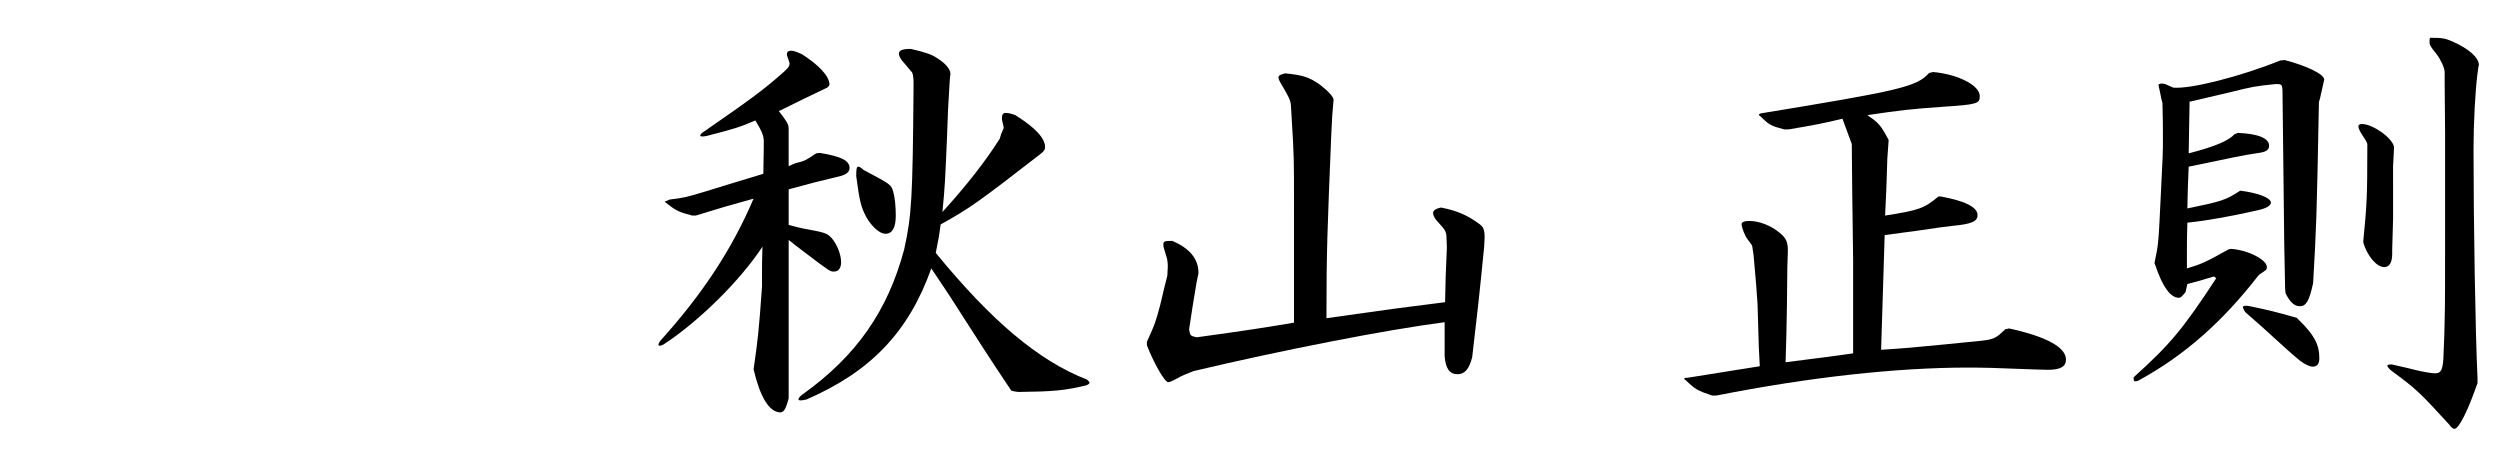
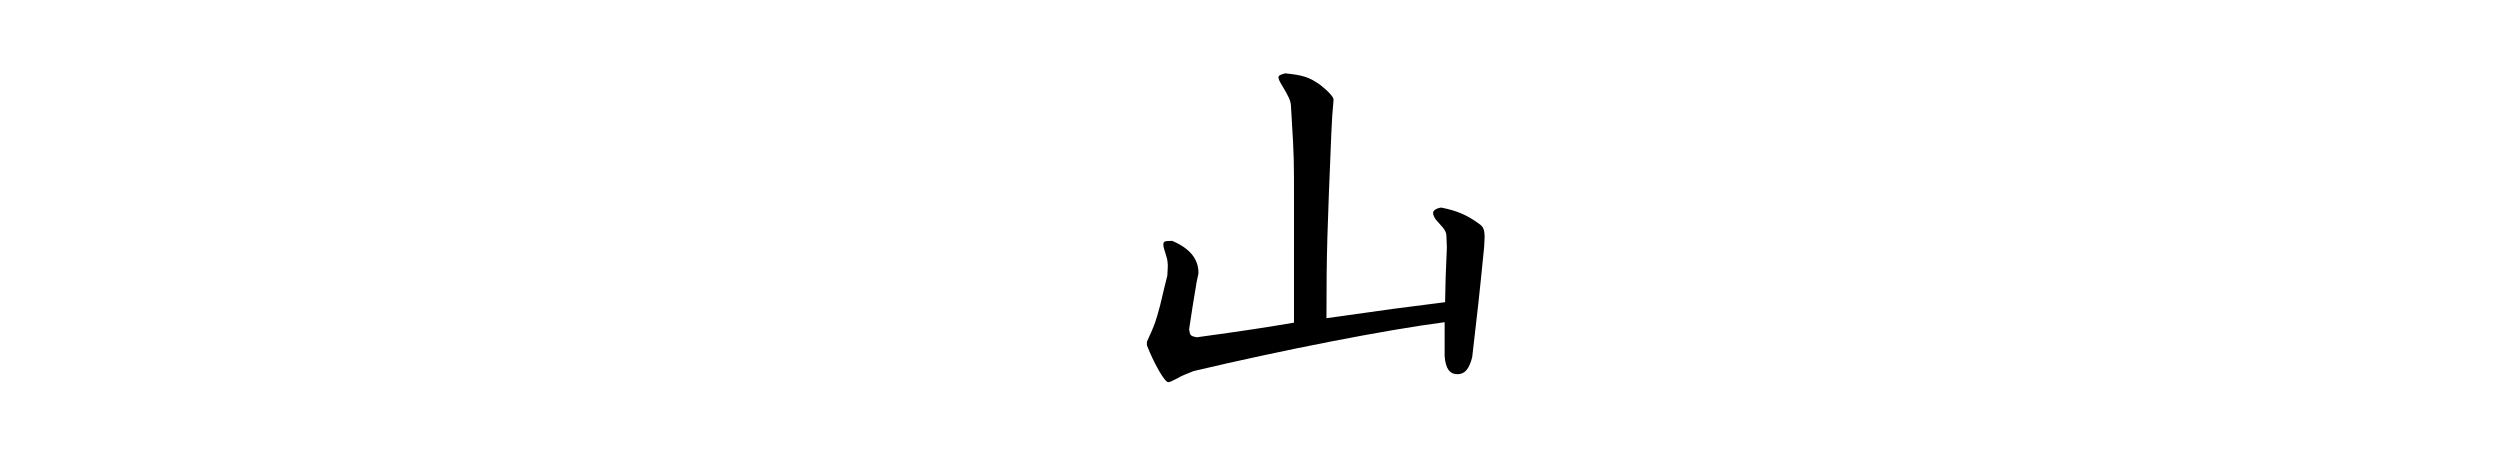
<svg xmlns="http://www.w3.org/2000/svg" version="1.1" id="names" x="0px" y="0px" viewBox="0 0 225 42" width="225" height="42" style="enable-background:new 0 0 225 42;" xml:space="preserve">
  <g>
-     <path d="M73.781,13.761c1.919,0.32,2.679,0.68,2.679,1.36c0,0.32-0.239,0.56-0.8,0.72c-2.159,0.52-2.479,0.6-4.679,1.2v1.56v1.64   c0.56,0.16,1.08,0.28,1.279,0.32c1.96,0.36,2.16,0.4,2.6,0.88c0.48,0.56,0.84,1.48,0.84,2.16c0,0.52-0.239,0.84-0.64,0.84   c-0.36,0-0.36,0-2.68-1.76l-0.84-0.64c-0.12-0.12-0.399-0.32-0.56-0.44v4.759v4.68v4.398v0.4c-0.24,0.96-0.44,1.279-0.76,1.279   c-1-0.039-1.8-1.359-2.399-3.879l0.04-0.28c0.319-2.199,0.439-3.159,0.72-7.159v-1.24c0-0.72,0-1.12,0.04-2.36   c-1.96,3-5.64,6.639-8.719,8.679c-0.2,0.16-0.4,0.24-0.561,0.24c-0.039,0-0.079-0.04-0.079-0.12c0-0.04,0.04-0.16,0.159-0.32   c3.8-4.2,6.479-8.279,8.399-12.798c-2.48,0.68-2.84,0.8-5.199,1.52h-0.32c-1.24-0.32-1.479-0.44-2.479-1.24l0.439-0.2   c1.36-0.16,1.601-0.24,3.2-0.72c0.999-0.32,2.759-0.84,5.239-1.6l0.039-2.36v-0.68c-0.039-0.48-0.199-0.84-0.76-1.76   c-1.359,0.6-1.919,0.76-4.398,1.4c-0.16,0.04-0.32,0.04-0.4,0.04c-0.12,0-0.16-0.04-0.16-0.08c0-0.08,0.12-0.24,0.4-0.4   c4.159-2.879,5.358-3.759,7.158-5.359l0.28-0.28c0.12-0.12,0.2-0.28,0.2-0.44c0-0.08,0-0.08-0.24-0.76v-0.08   c0-0.2,0.12-0.32,0.4-0.32c0.199,0,0.52,0.12,0.959,0.32c1.561,1,2.44,1.959,2.48,2.72c0,0.04-0.04,0.12-0.08,0.16l-0.12,0.12   c-2.08,1-2.2,1.04-4.359,2.12c0.72,0.92,0.88,1.2,0.88,1.56v0.44v1.48v1.479c0.319-0.16,0.52-0.24,0.64-0.28   c0.84-0.2,0.88-0.24,1.84-0.88L73.781,13.761z M82.219,7.362c0-0.44-0.08-0.88-0.2-0.92l-0.84-1c-0.16-0.2-0.28-0.44-0.28-0.6   c0-0.32,0.32-0.44,1.08-0.44c1.2,0.28,1.84,0.48,2.319,0.8c0.8,0.48,1.28,1.08,1.24,1.48l-0.04,0.28l-0.04,0.6   c-0.12,1.8-0.16,2.759-0.24,5.119c-0.16,3.599-0.16,3.919-0.399,6.399c2.079-2.28,3.879-4.56,5.159-6.599l0.119-0.4l0.24-0.56   c0,0-0.04-0.28-0.16-0.76v-0.2c0-0.24,0.12-0.4,0.32-0.4c0.28,0,0.56,0.08,0.88,0.2c1.8,1.12,2.68,2.08,2.68,2.879   c0,0.24-0.12,0.4-0.44,0.64c-5.519,4.279-6.358,4.879-8.958,6.319c-0.16,1.2-0.2,1.36-0.44,2.56   c5.039,6.159,9.278,9.719,13.598,11.398c0.16,0.12,0.24,0.24,0.24,0.28c0,0.08-0.08,0.159-0.28,0.239   c-1.959,0.48-2.999,0.561-6.118,0.601c-0.32-0.04-0.36-0.04-0.641-0.12c-1.239-1.84-2.119-3.199-2.56-3.88l-2.959-4.599   c-0.2-0.32-0.8-1.2-1.68-2.52c-2.04,5.719-5.439,9.279-11.238,11.798c-0.2,0.04-0.4,0.08-0.52,0.08c-0.12,0-0.2-0.04-0.2-0.08   c0-0.12,0.12-0.28,0.399-0.48c4.8-3.439,7.639-7.479,9.119-13.038c0.68-3.08,0.76-4.679,0.84-14.437V7.362z M77.259,15.001   c0.08,0,0.24,0.08,0.44,0.28c2.479,1.32,2.479,1.32,2.68,1.919c0.16,0.56,0.24,1.36,0.24,2.24c0,1.04-0.32,1.6-0.92,1.6   c-0.521,0-1.2-0.6-1.72-1.479c-0.48-0.92-0.601-1.32-0.92-3.72C77.06,15.161,77.1,15.001,77.259,15.001z" />
    <path d="M130.177,21.24c0-0.28-0.12-0.52-0.319-0.76l-0.601-0.68c-0.159-0.2-0.279-0.44-0.279-0.64c0-0.2,0.239-0.4,0.72-0.48   c1.439,0.28,2.359,0.68,3.439,1.479c0.359,0.24,0.479,0.52,0.479,1.2l-0.04,0.84c-0.479,4.839-0.56,5.48-1.079,9.958   c-0.28,1.08-0.681,1.521-1.32,1.521c-0.72,0-1.08-0.521-1.159-1.641v-1.56v-1.479c-5.239,0.68-14.478,2.479-22.597,4.399   c-0.6,0.24-1.2,0.479-1.359,0.6c-0.601,0.32-0.8,0.4-0.92,0.4c-0.32,0-1.28-1.68-1.92-3.319v-0.32c0.76-1.64,0.8-1.84,1.2-3.319   c0.319-1.36,0.439-1.84,0.64-2.64l0.04-0.8c0-0.12,0-0.36-0.04-0.56c0-0.12-0.12-0.44-0.28-1c-0.04-0.12-0.08-0.28-0.08-0.4   c0-0.32,0.08-0.36,0.8-0.36c1.6,0.68,2.36,1.64,2.36,2.879c0,0.04,0,0.12-0.04,0.24l-0.12,0.56c-0.36,2.12-0.4,2.439-0.681,4.279   c0.08,0.561,0.12,0.601,0.681,0.72c4.679-0.64,6.398-0.92,8.758-1.319v-5.359V18.16c0-3.679,0-4.119-0.199-7.359l-0.08-1.36   c-0.04-0.4-0.2-0.76-0.8-1.76c-0.2-0.32-0.32-0.56-0.32-0.72c0-0.16,0.16-0.24,0.6-0.36c1.64,0.16,2.2,0.36,3.16,1.04   c0.72,0.56,1.239,1.12,1.199,1.359l-0.12,1.44l-0.08,1.56c-0.359,8.759-0.439,10.559-0.439,16.637   c3.119-0.439,3.999-0.56,5.999-0.84l4.679-0.6c0.04-1.96,0.04-2.36,0.16-4.919L130.177,21.24z" />
-     <path d="M173.979,6.482c2.239,0.2,4.199,1.2,4.199,2.16c0,0.68-0.2,0.76-3.2,0.96c-2.919,0.2-3.959,0.32-6.918,0.76   c0.999,0.68,1.199,0.88,1.919,2.24l-0.12,1.68c-0.079,2.439-0.079,2.799-0.199,5.119c3.039-0.48,3.52-0.64,4.799-1.72h0.2   c2.199,0.4,3.319,0.96,3.319,1.68c0,0.56-0.52,0.8-2.199,0.96c-0.44,0.04-1.641,0.2-3.479,0.48c-0.4,0.04-1.48,0.2-2.68,0.36   l-0.32,10.318c1.96-0.12,3.279-0.24,5.679-0.479c1.641-0.16,2.76-0.28,3.2-0.32c1.239-0.12,1.479-0.24,2.279-1.04l0.36-0.08   c3.319,0.721,5.119,1.68,5.119,2.8c0,0.64-0.521,0.92-1.601,0.92c-0.359,0-1.6-0.04-2.599-0.08c-1.84-0.08-3.28-0.12-4.56-0.12   c-6.439,0-14.197,0.84-22.717,2.52h-0.359c-1.32-0.439-1.52-0.56-2.319-1.319c-0.12-0.08-0.2-0.16-0.2-0.2   c0-0.08,0.12-0.08,0.28-0.08l3.999-0.64l2.52-0.4c-0.08-1.279-0.12-2.52-0.12-2.799l-0.08-2.76c-0.04-0.76-0.16-2.28-0.359-4.439   l-0.12-0.8c0-0.08-0.16-0.28-0.4-0.6c-0.24-0.28-0.56-1.08-0.56-1.4c0-0.16,0.24-0.28,0.68-0.28c0.88,0,1.96,0.4,2.76,1.08   c0.6,0.48,0.76,0.88,0.72,1.84l-0.04,1.16l-0.04,3.6c-0.04,2.199-0.04,2.68-0.12,5.039c2.08-0.28,3.56-0.44,4.319-0.561l1.76-0.239   v-4.319v-4.12l-0.08-6.119l-0.04-4.279l-0.84-2.28c-1.68,0.4-2.239,0.52-4.839,0.96h-0.4c-1.199-0.32-1.359-0.4-2.079-1.12   c-0.12-0.08-0.2-0.16-0.2-0.2s0.04-0.08,0.16-0.12c12.678-2.08,14.037-2.4,15.157-3.64L173.979,6.482z" />
-     <path d="M197.061,9.202l-0.04,2.28l-0.039,2.319c2.359-0.6,3.639-1.16,4.119-1.72l0.319-0.12c1.84,0.08,2.8,0.48,2.8,1.16   c0,0.36-0.28,0.56-0.92,0.64c-1.399,0.2-2.479,0.44-6.318,1.24c-0.08,1.76-0.08,2.04-0.12,3.759c3.079-0.64,3.399-0.72,4.759-1.6   c1.6,0.2,2.76,0.64,2.76,1.08c0,0.24-0.36,0.48-1,0.64c-2.439,0.56-4.6,0.96-6.519,1.16c-0.04,1.359-0.04,1.839-0.04,2.56v1.56   c1.319-0.4,1.68-0.56,3.759-1.72l0.2-0.04c1.479,0.08,3.239,0.96,3.239,1.64c0,0.24-0.04,0.24-0.64,0.64l-0.16,0.16   c-3.199,4.12-6.599,7.12-10.598,9.319c-0.16,0.12-0.32,0.16-0.48,0.16c-0.08,0-0.12-0.08-0.12-0.36   c3.24-2.919,4.399-4.279,7.439-8.918l-0.2-0.16c-1.16,0.36-1.36,0.4-2.399,0.68l-0.16,0.72c-0.28,0.36-0.44,0.52-0.6,0.52   c-0.761,0-1.48-1-2.12-2.92l-0.08-0.2c0.36-1.72,0.36-1.72,0.56-5.919c0.2-3.959,0.2-3.959,0.2-5.319c0-0.8,0-1.76-0.04-3.159   l-0.12-0.48l-0.119-0.6c-0.08-0.32-0.12-0.52-0.12-0.56c0-0.08,0.16-0.12,0.279-0.12c0.08,0,0.2,0,0.32,0.04l0.72,0.32   c1.52,0.16,6.079-1,9.639-2.439l0.399-0.04c2,0.52,3.56,1.28,3.56,1.76c0,0.04,0,0.04-0.359,1.6l-0.12,0.44   c-0.2,10.798-0.24,11.278-0.521,16.277c-0.359,1.64-0.64,2.08-1.199,2.08c-0.48,0-0.88-0.36-1.28-1.16l-0.04-0.4   c-0.04-2.04-0.08-3.6-0.08-4l-0.079-7.039l-0.08-6.878c-0.04-0.48-0.08-0.52-0.601-0.52c-1.959,0.2-2.079,0.24-4.039,0.72   c-1.6,0.36-2.84,0.68-3.76,0.88L197.061,9.202z M206.9,28.799c1.359,1.32,1.84,2.2,1.84,3.439c0,0.521-0.2,0.76-0.601,0.76   c-0.279,0-0.76-0.239-1.119-0.52c-0.64-0.52-1.44-1.24-2.359-2.08c-0.561-0.52-1.44-1.319-2.6-2.319c-0.12-0.2-0.2-0.359-0.2-0.439   s0.12-0.12,0.24-0.12c0.119,0,0.239,0,0.399,0.04c1.88,0.399,2.199,0.479,4.199,1.039L206.9,28.799z M215.378,16.801v2.839   l-0.08,2.84v0.36c0,0.76-0.24,1.2-0.72,1.2c-0.68,0-1.52-1-1.88-2.2v-0.16c0.32-3.24,0.36-4.16,0.36-8.079v-0.56   c0.04-0.08-0.08-0.32-0.24-0.56c-0.4-0.6-0.56-0.88-0.56-1.12c0-0.12,0.119-0.2,0.319-0.2c0.96,0,2.72,1.24,2.88,2.04   c0,0.04,0,0.439-0.04,1l-0.04,0.76V16.801z M222.977,6.602c-0.2,1.52-0.36,4.439-0.36,6.839c0,6.279,0.16,16.437,0.36,20.597v0.44   c-0.88,2.52-1.68,4.119-2.079,4.119c-0.12,0-0.28-0.12-0.48-0.4c-2.68-2.919-2.92-3.159-5.199-4.839   c-0.2-0.16-0.359-0.36-0.359-0.44c0-0.079,0.079-0.119,0.399-0.119c1.12,0.239,1.88,0.439,2.04,0.479c0.8,0.2,1.56,0.32,1.84,0.32   c0.52,0,0.68-0.24,0.76-1.24c0.08-1.6,0.12-3.119,0.12-3.6c0.039-1.119,0.039-3.919,0.039-8.159v-8.639l-0.039-4.559v-0.92   c0-0.36-0.4-1.2-0.721-1.6c-0.56-0.68-0.64-0.84-0.64-1.12c0-0.08,0-0.24,0.04-0.36c1.12,0,1.359,0.04,2.08,0.36   c1.439,0.64,2.319,1.439,2.319,2.08c0,0,0,0.08-0.04,0.16L222.977,6.602z" />
  </g>
</svg>